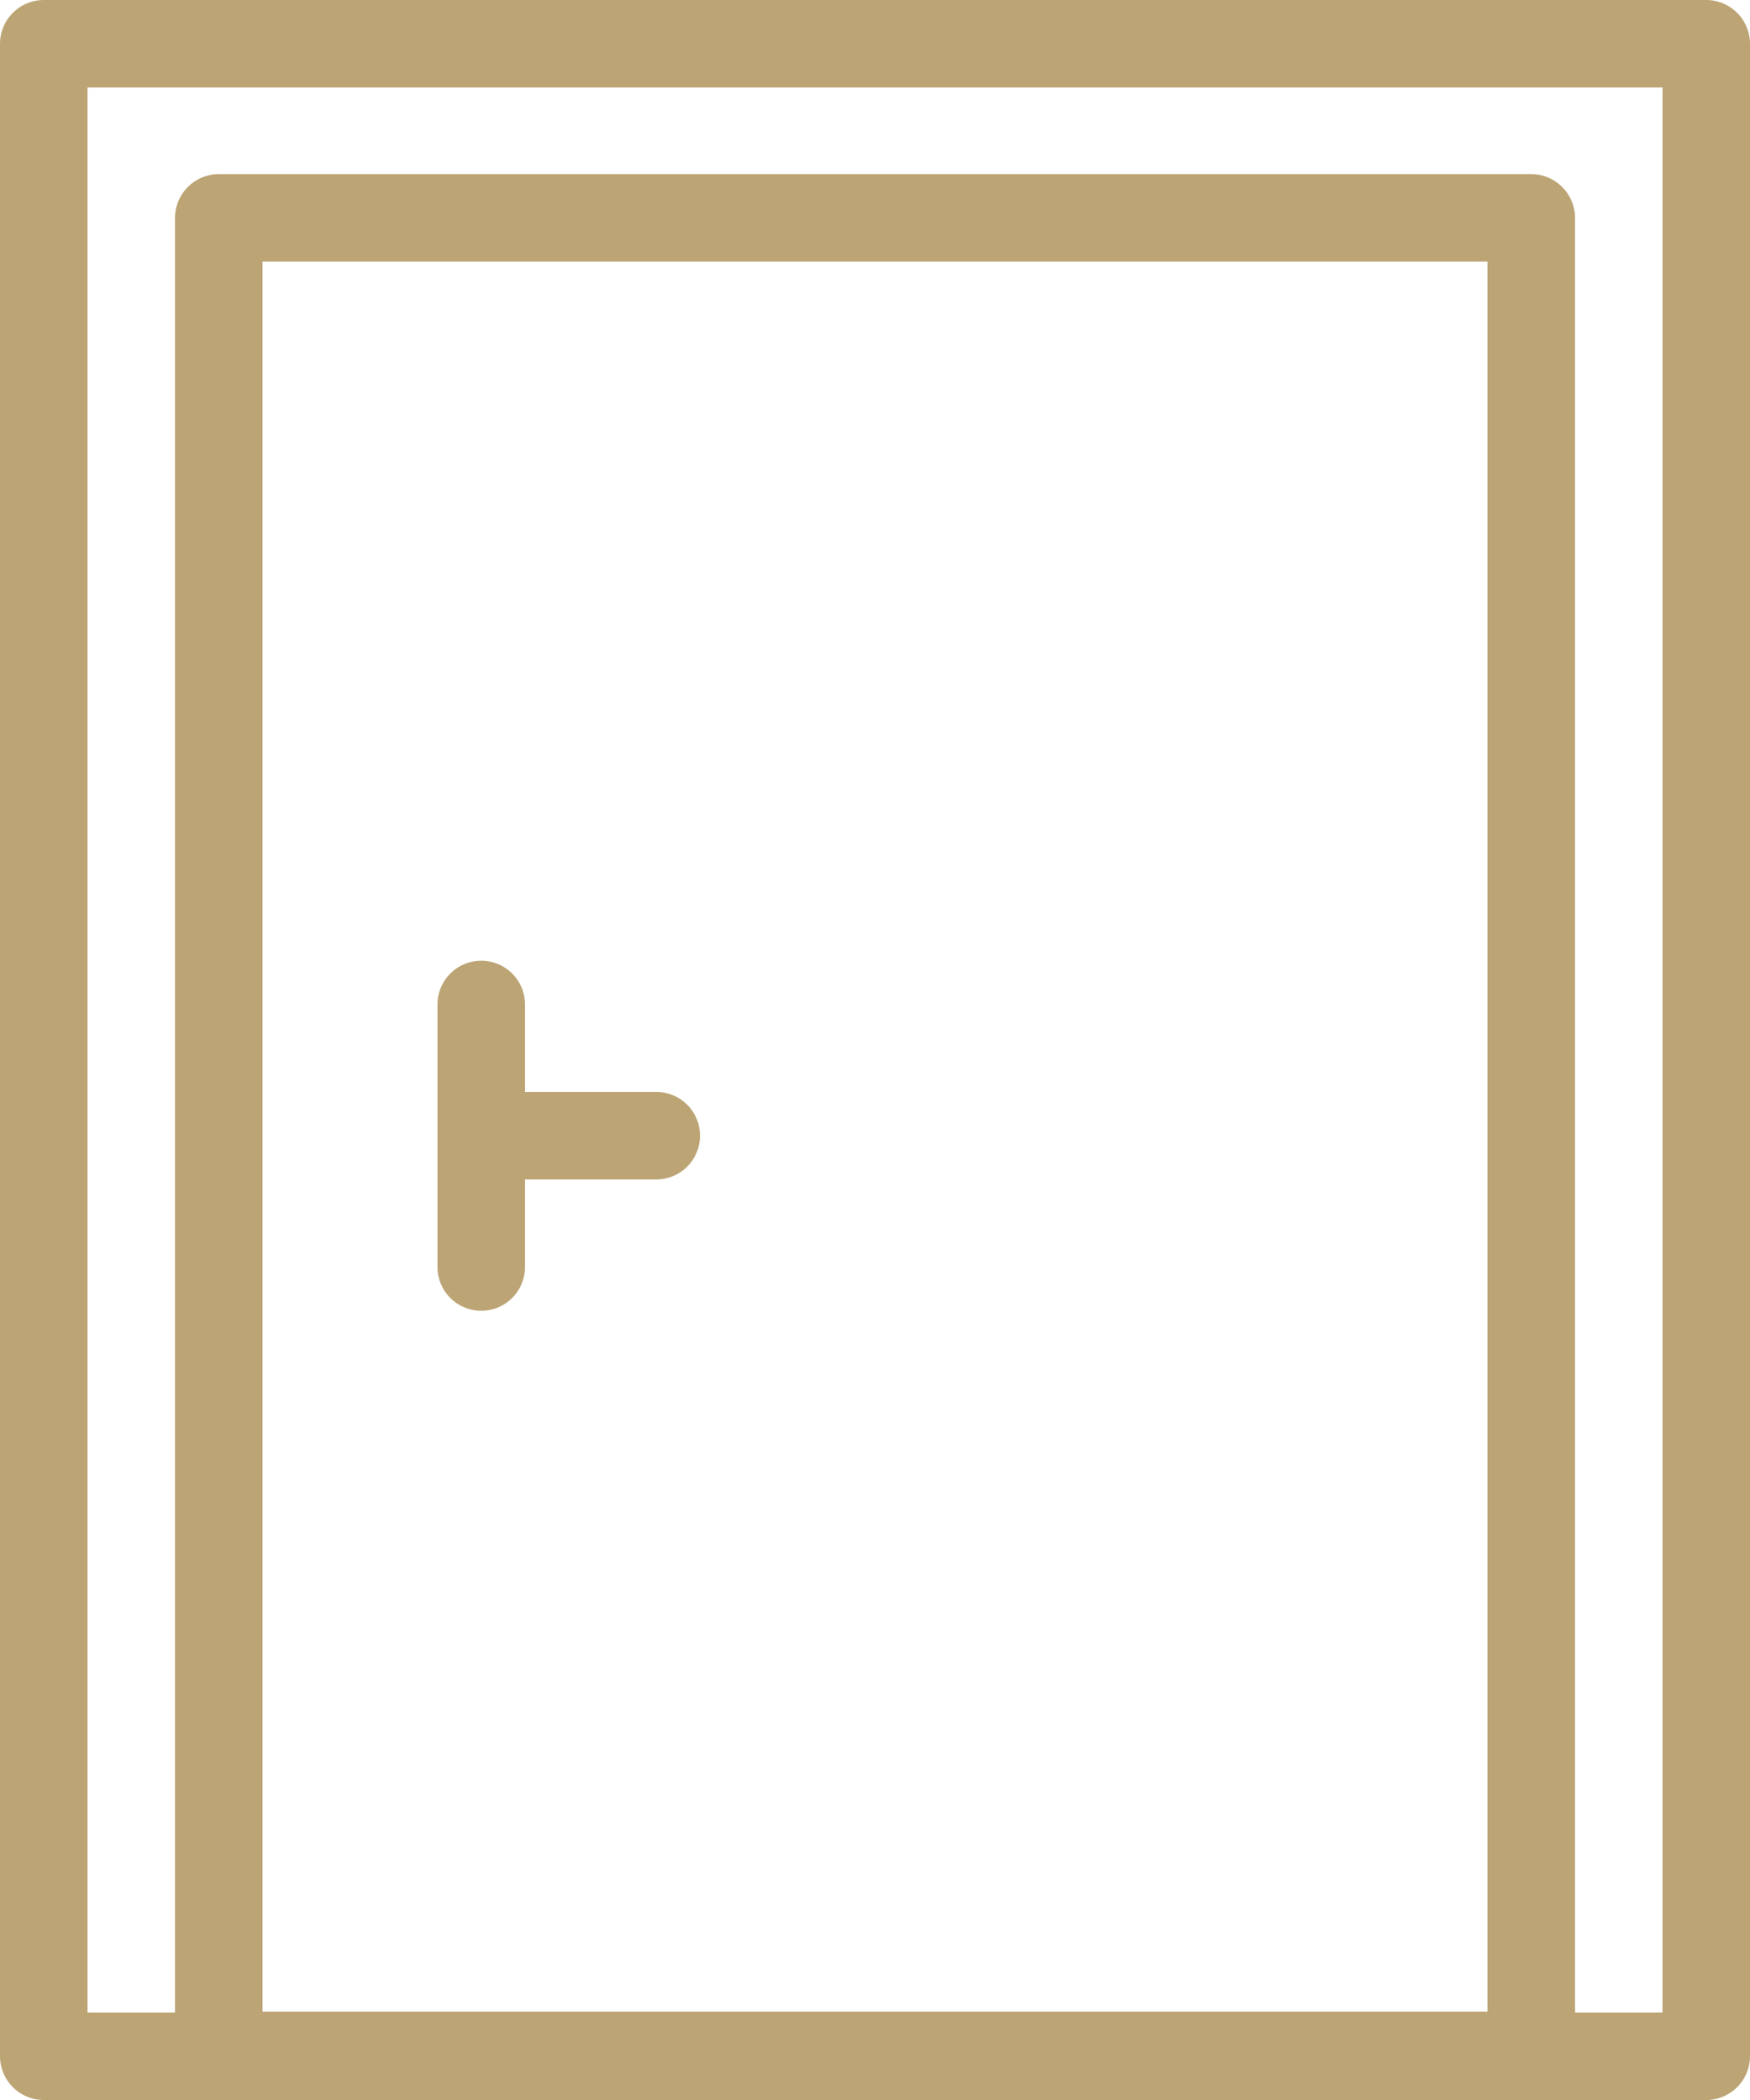
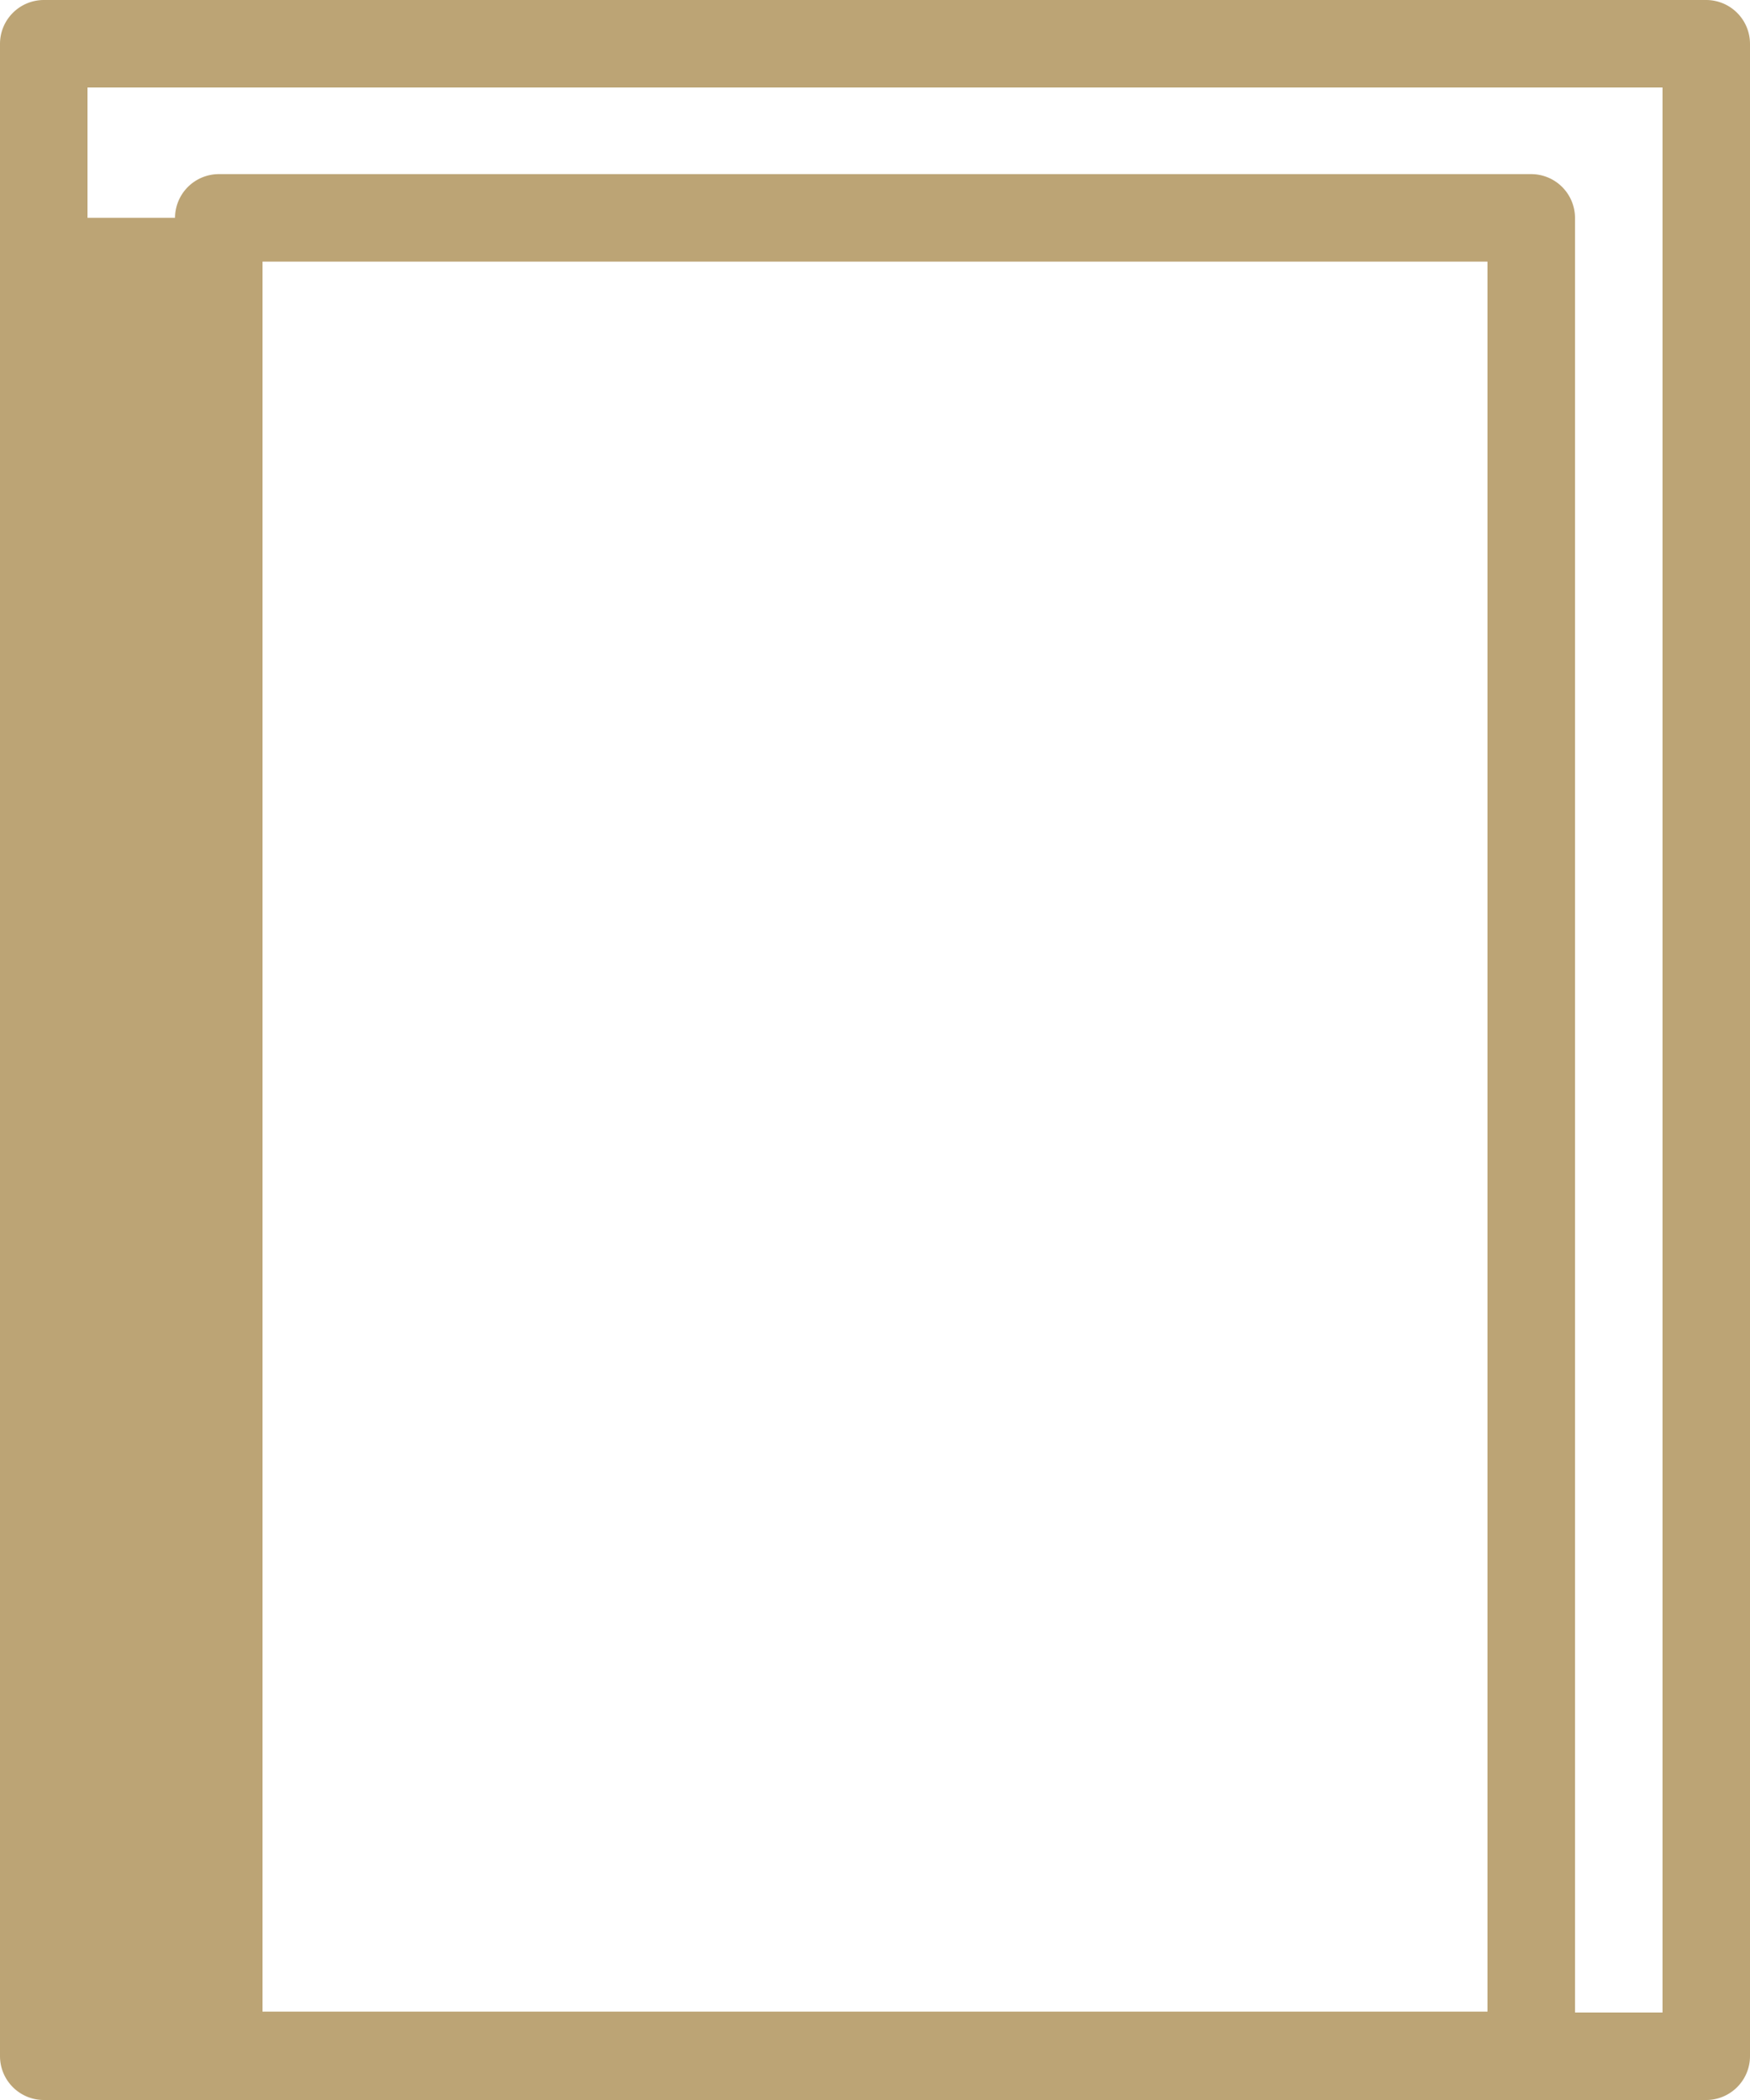
<svg xmlns="http://www.w3.org/2000/svg" height="58" viewBox="0 0 48.333 58" width="48.333">
  <g fill="#bca475" transform="translate(-10 -6)">
-     <path d="m11.208 64h45.917a1.212 1.212 0 0 0 1.208-1.208v-55.584a1.212 1.212 0 0 0 -1.208-1.208h-45.917a1.212 1.212 0 0 0 -1.208 1.208v55.584a1.212 1.212 0 0 0 1.208 1.208zm39.875-2.441h-33.833v-48.333h33.833zm-38.666-53.142h43.5v53.166h-2.417v-49.566a1.212 1.212 0 0 0 -1.208-1.208h-36.25a1.212 1.212 0 0 0 -1.208 1.208v49.566h-2.417z" />
-     <path d="m20 36.418a1.208 1.208 0 1 0 2.417 0v-2.418h3.625a1.208 1.208 0 1 0 0-2.417h-3.625v-2.415a1.208 1.208 0 0 0 -2.417 0z" transform="translate(2.083 4.575)" />
+     <path d="m11.208 64h45.917a1.212 1.212 0 0 0 1.208-1.208v-55.584a1.212 1.212 0 0 0 -1.208-1.208h-45.917a1.212 1.212 0 0 0 -1.208 1.208v55.584a1.212 1.212 0 0 0 1.208 1.208zm39.875-2.441h-33.833v-48.333h33.833zm-38.666-53.142h43.5v53.166h-2.417v-49.566a1.212 1.212 0 0 0 -1.208-1.208h-36.25a1.212 1.212 0 0 0 -1.208 1.208h-2.417z" />
  </g>
</svg>